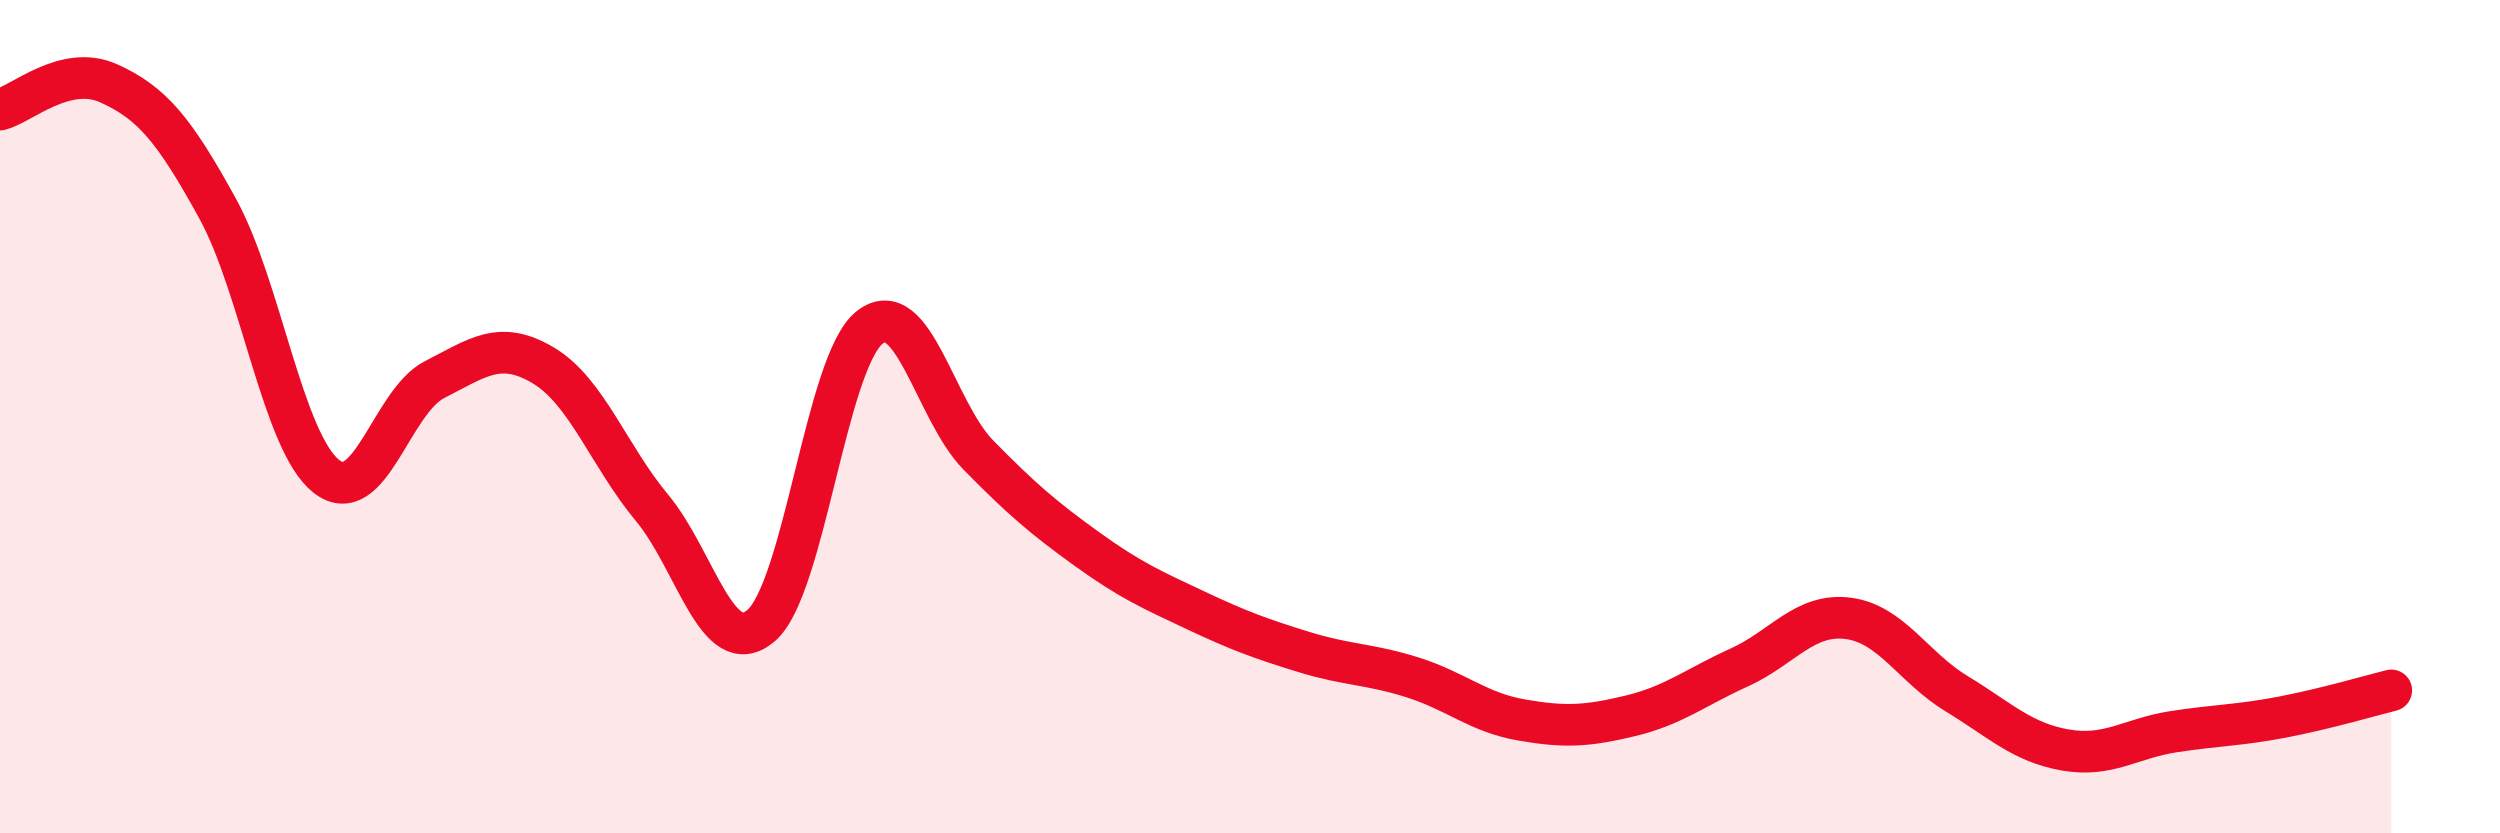
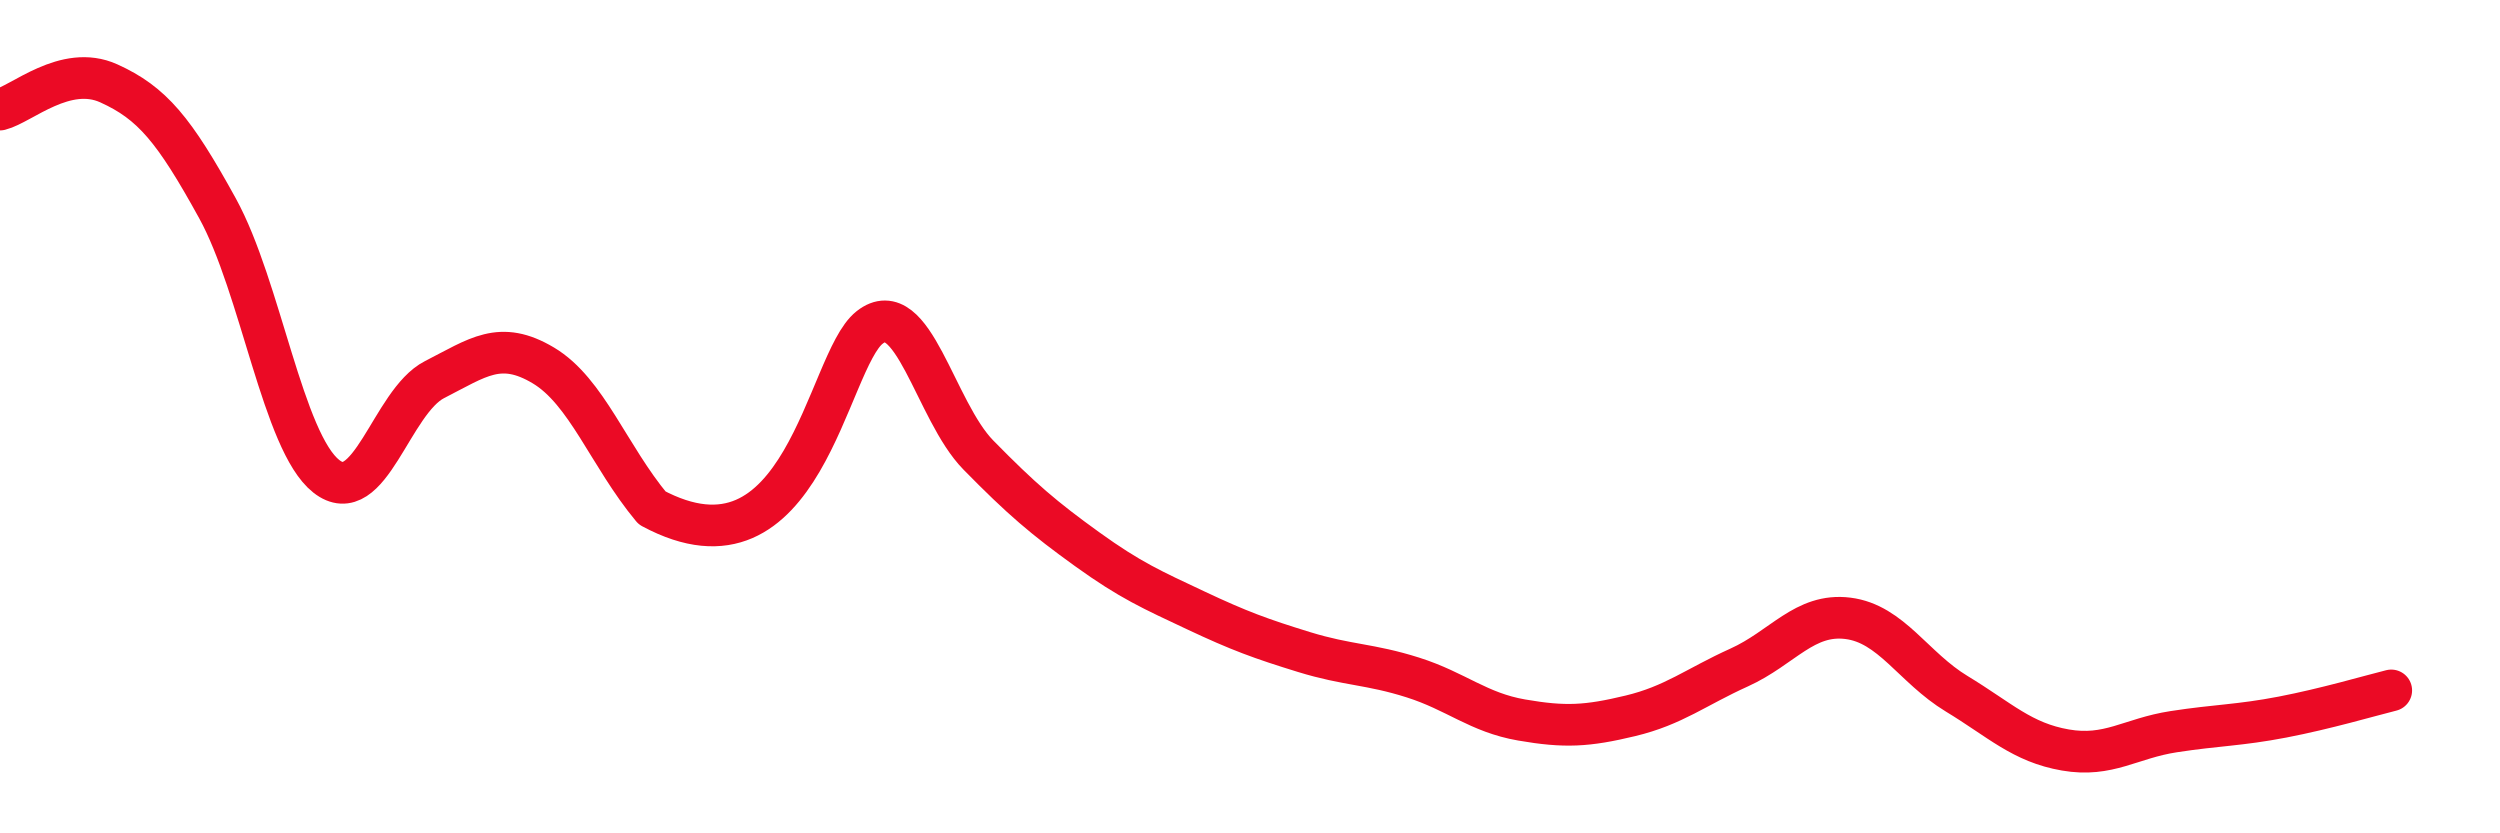
<svg xmlns="http://www.w3.org/2000/svg" width="60" height="20" viewBox="0 0 60 20">
-   <path d="M 0,2.63 C 0.52,2.5 1.57,1.53 2.61,2 C 3.65,2.47 4.18,3.11 5.22,5 C 6.26,6.89 6.79,10.61 7.83,11.43 C 8.87,12.25 9.39,9.64 10.43,9.11 C 11.47,8.58 12,8.15 13.04,8.77 C 14.08,9.39 14.61,10.94 15.65,12.19 C 16.69,13.44 17.22,15.89 18.26,15.02 C 19.3,14.15 19.83,8.68 20.87,7.86 C 21.91,7.04 22.44,9.86 23.48,10.92 C 24.52,11.98 25.05,12.43 26.09,13.18 C 27.13,13.93 27.66,14.16 28.7,14.65 C 29.74,15.14 30.26,15.33 31.3,15.65 C 32.34,15.97 32.87,15.93 33.91,16.26 C 34.95,16.59 35.48,17.1 36.52,17.28 C 37.56,17.46 38.09,17.43 39.13,17.18 C 40.17,16.93 40.7,16.49 41.74,16.02 C 42.78,15.55 43.31,14.71 44.35,14.84 C 45.39,14.97 45.92,16.02 46.96,16.65 C 48,17.28 48.53,17.82 49.57,18 C 50.61,18.18 51.13,17.72 52.17,17.56 C 53.21,17.4 53.74,17.41 54.78,17.21 C 55.82,17.01 56.87,16.7 57.39,16.57L57.39 20L0 20Z" fill="#EB0A25" opacity="0.1" stroke-linecap="round" stroke-linejoin="round" />
-   <path d="M 0,2.63 C 0.52,2.5 1.57,1.53 2.61,2 C 3.65,2.47 4.18,3.11 5.22,5 C 6.26,6.89 6.79,10.61 7.83,11.43 C 8.87,12.25 9.39,9.64 10.43,9.11 C 11.47,8.58 12,8.15 13.04,8.77 C 14.08,9.39 14.61,10.94 15.65,12.19 C 16.69,13.44 17.22,15.89 18.26,15.02 C 19.3,14.15 19.83,8.68 20.87,7.86 C 21.91,7.04 22.44,9.86 23.48,10.92 C 24.52,11.98 25.05,12.43 26.09,13.18 C 27.13,13.93 27.66,14.16 28.7,14.65 C 29.74,15.14 30.26,15.33 31.3,15.65 C 32.34,15.97 32.87,15.93 33.91,16.26 C 34.95,16.59 35.48,17.1 36.52,17.28 C 37.56,17.46 38.09,17.43 39.13,17.18 C 40.17,16.93 40.7,16.49 41.74,16.02 C 42.78,15.55 43.31,14.71 44.35,14.84 C 45.39,14.97 45.92,16.02 46.96,16.65 C 48,17.28 48.53,17.82 49.57,18 C 50.61,18.18 51.13,17.72 52.17,17.56 C 53.21,17.4 53.74,17.41 54.78,17.21 C 55.82,17.01 56.87,16.7 57.39,16.57" stroke="#EB0A25" stroke-width="1" fill="none" stroke-linecap="round" stroke-linejoin="round" />
+   <path d="M 0,2.63 C 0.52,2.5 1.57,1.53 2.61,2 C 3.65,2.47 4.18,3.11 5.22,5 C 6.26,6.89 6.79,10.61 7.83,11.43 C 8.87,12.25 9.39,9.64 10.43,9.11 C 11.47,8.58 12,8.15 13.04,8.77 C 14.08,9.39 14.61,10.94 15.65,12.19 C 19.3,14.15 19.83,8.68 20.87,7.86 C 21.91,7.04 22.44,9.86 23.48,10.92 C 24.52,11.98 25.05,12.43 26.09,13.18 C 27.13,13.93 27.66,14.16 28.7,14.65 C 29.74,15.14 30.26,15.33 31.3,15.65 C 32.34,15.97 32.87,15.93 33.91,16.26 C 34.95,16.59 35.48,17.1 36.52,17.28 C 37.56,17.46 38.09,17.43 39.13,17.18 C 40.17,16.93 40.7,16.49 41.74,16.02 C 42.78,15.55 43.31,14.71 44.35,14.84 C 45.39,14.97 45.92,16.02 46.96,16.65 C 48,17.28 48.53,17.82 49.57,18 C 50.61,18.18 51.13,17.72 52.17,17.56 C 53.21,17.4 53.74,17.41 54.78,17.21 C 55.82,17.01 56.87,16.7 57.39,16.57" stroke="#EB0A25" stroke-width="1" fill="none" stroke-linecap="round" stroke-linejoin="round" />
</svg>